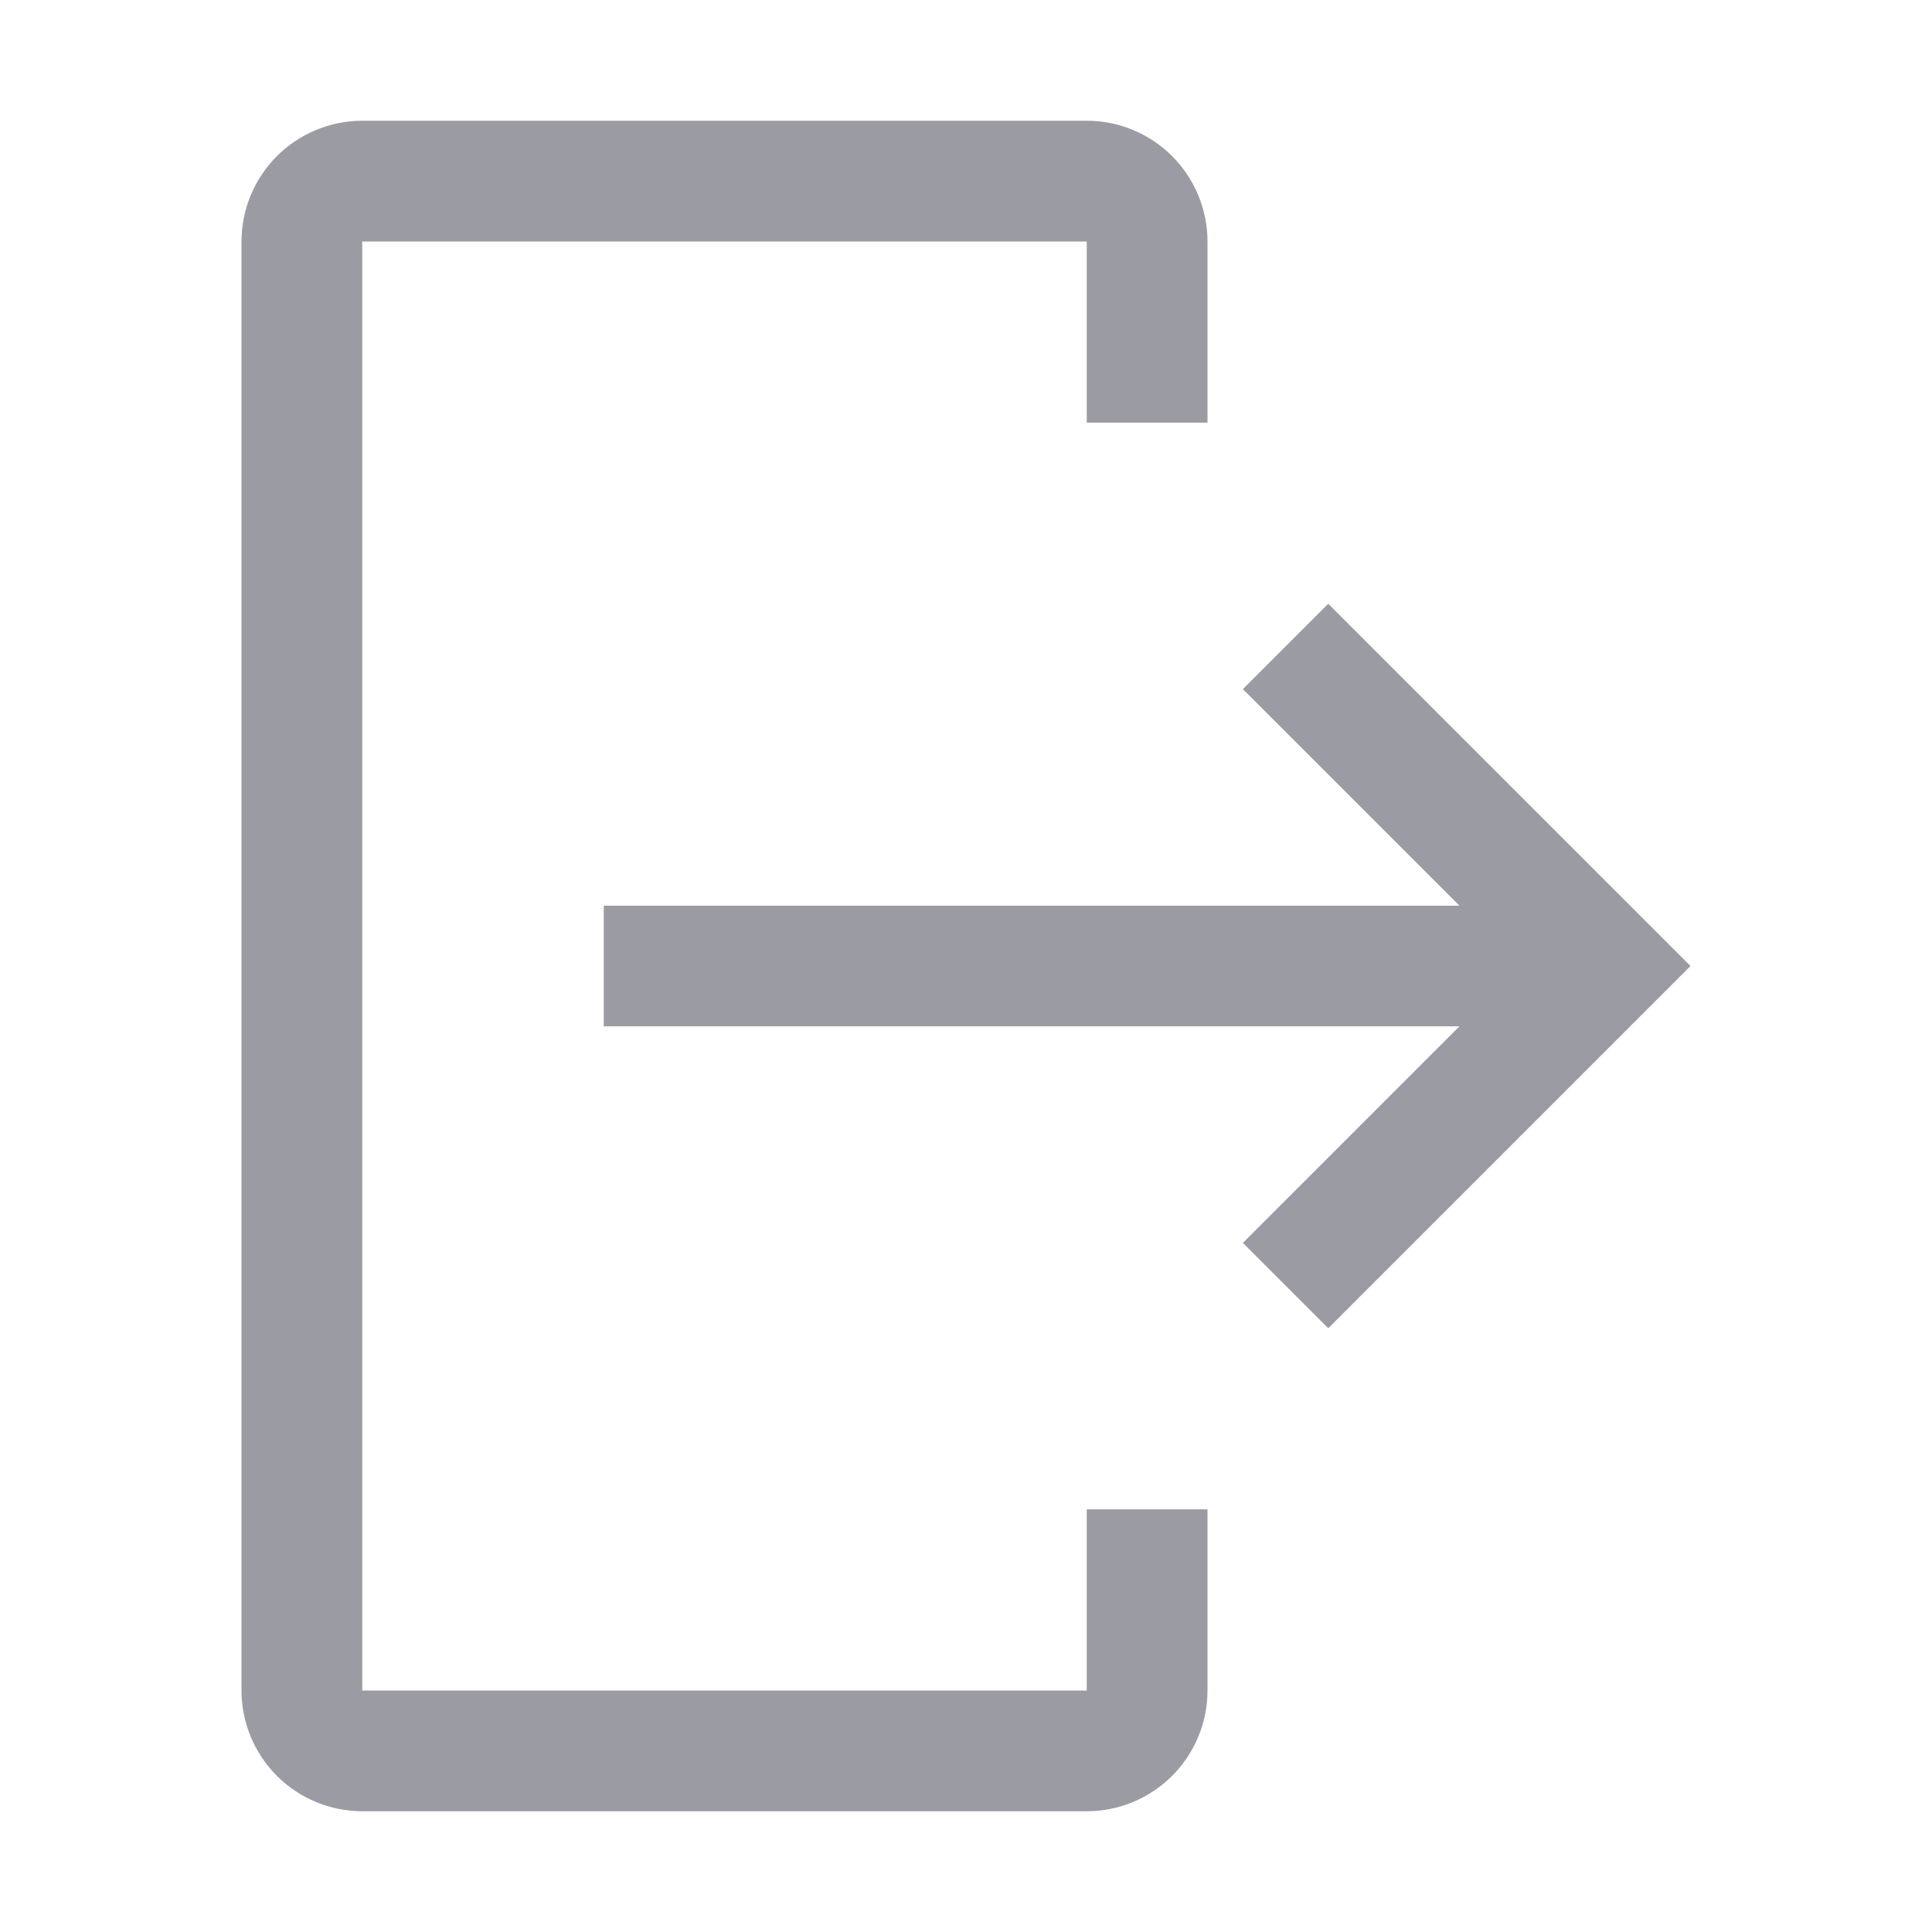
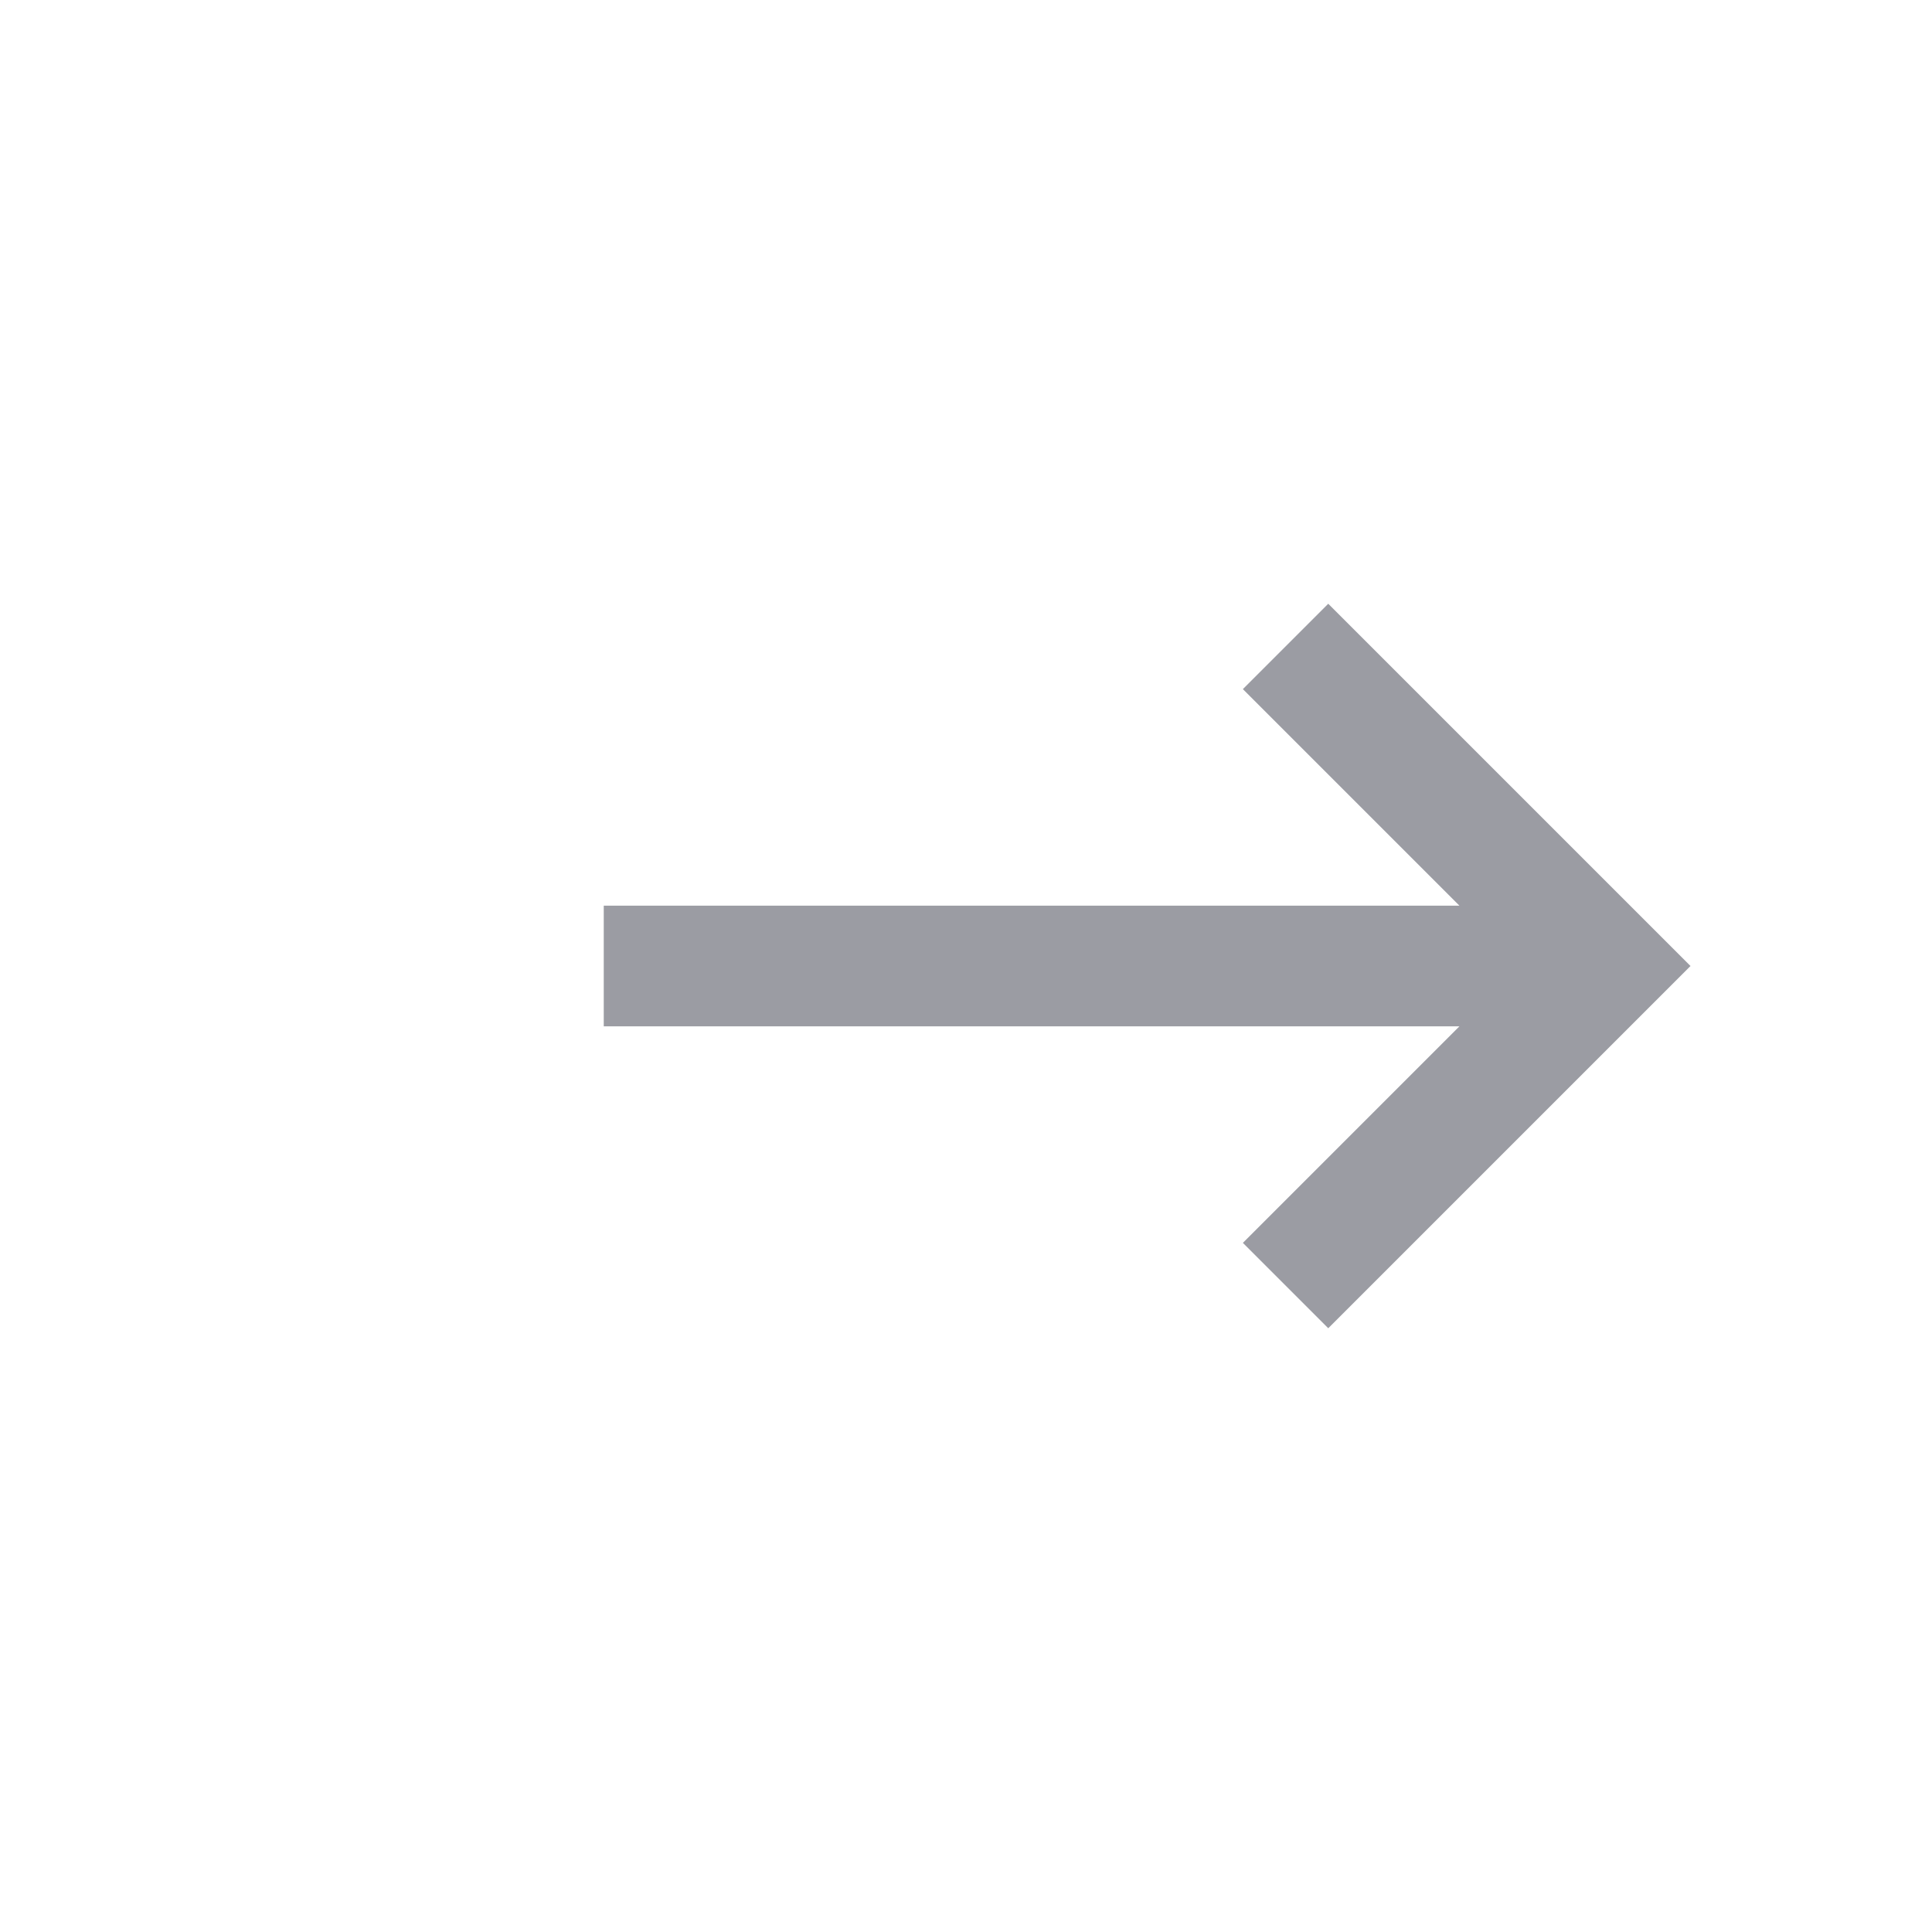
<svg xmlns="http://www.w3.org/2000/svg" width="26" height="26" viewBox="0 0 26 26" fill="none">
-   <path d="M4.875 24.375H14.625C15.056 24.375 15.469 24.203 15.774 23.899C16.078 23.594 16.25 23.181 16.25 22.75V20.312H14.625V22.75H4.875V3.25H14.625V5.688H16.25V3.25C16.25 2.819 16.078 2.406 15.774 2.101C15.469 1.797 15.056 1.625 14.625 1.625H4.875C4.444 1.625 4.031 1.797 3.726 2.101C3.422 2.406 3.25 2.819 3.25 3.25V22.75C3.25 23.181 3.422 23.594 3.726 23.899C4.031 24.203 4.444 24.375 4.875 24.375Z" fill="#9B9CA3" />
  <path d="M16.726 16.726L19.64 13.812H8.125V12.188H19.64L16.726 9.274L17.875 8.125L22.75 13L17.875 17.875L16.726 16.726Z" fill="#9B9CA3" />
</svg>